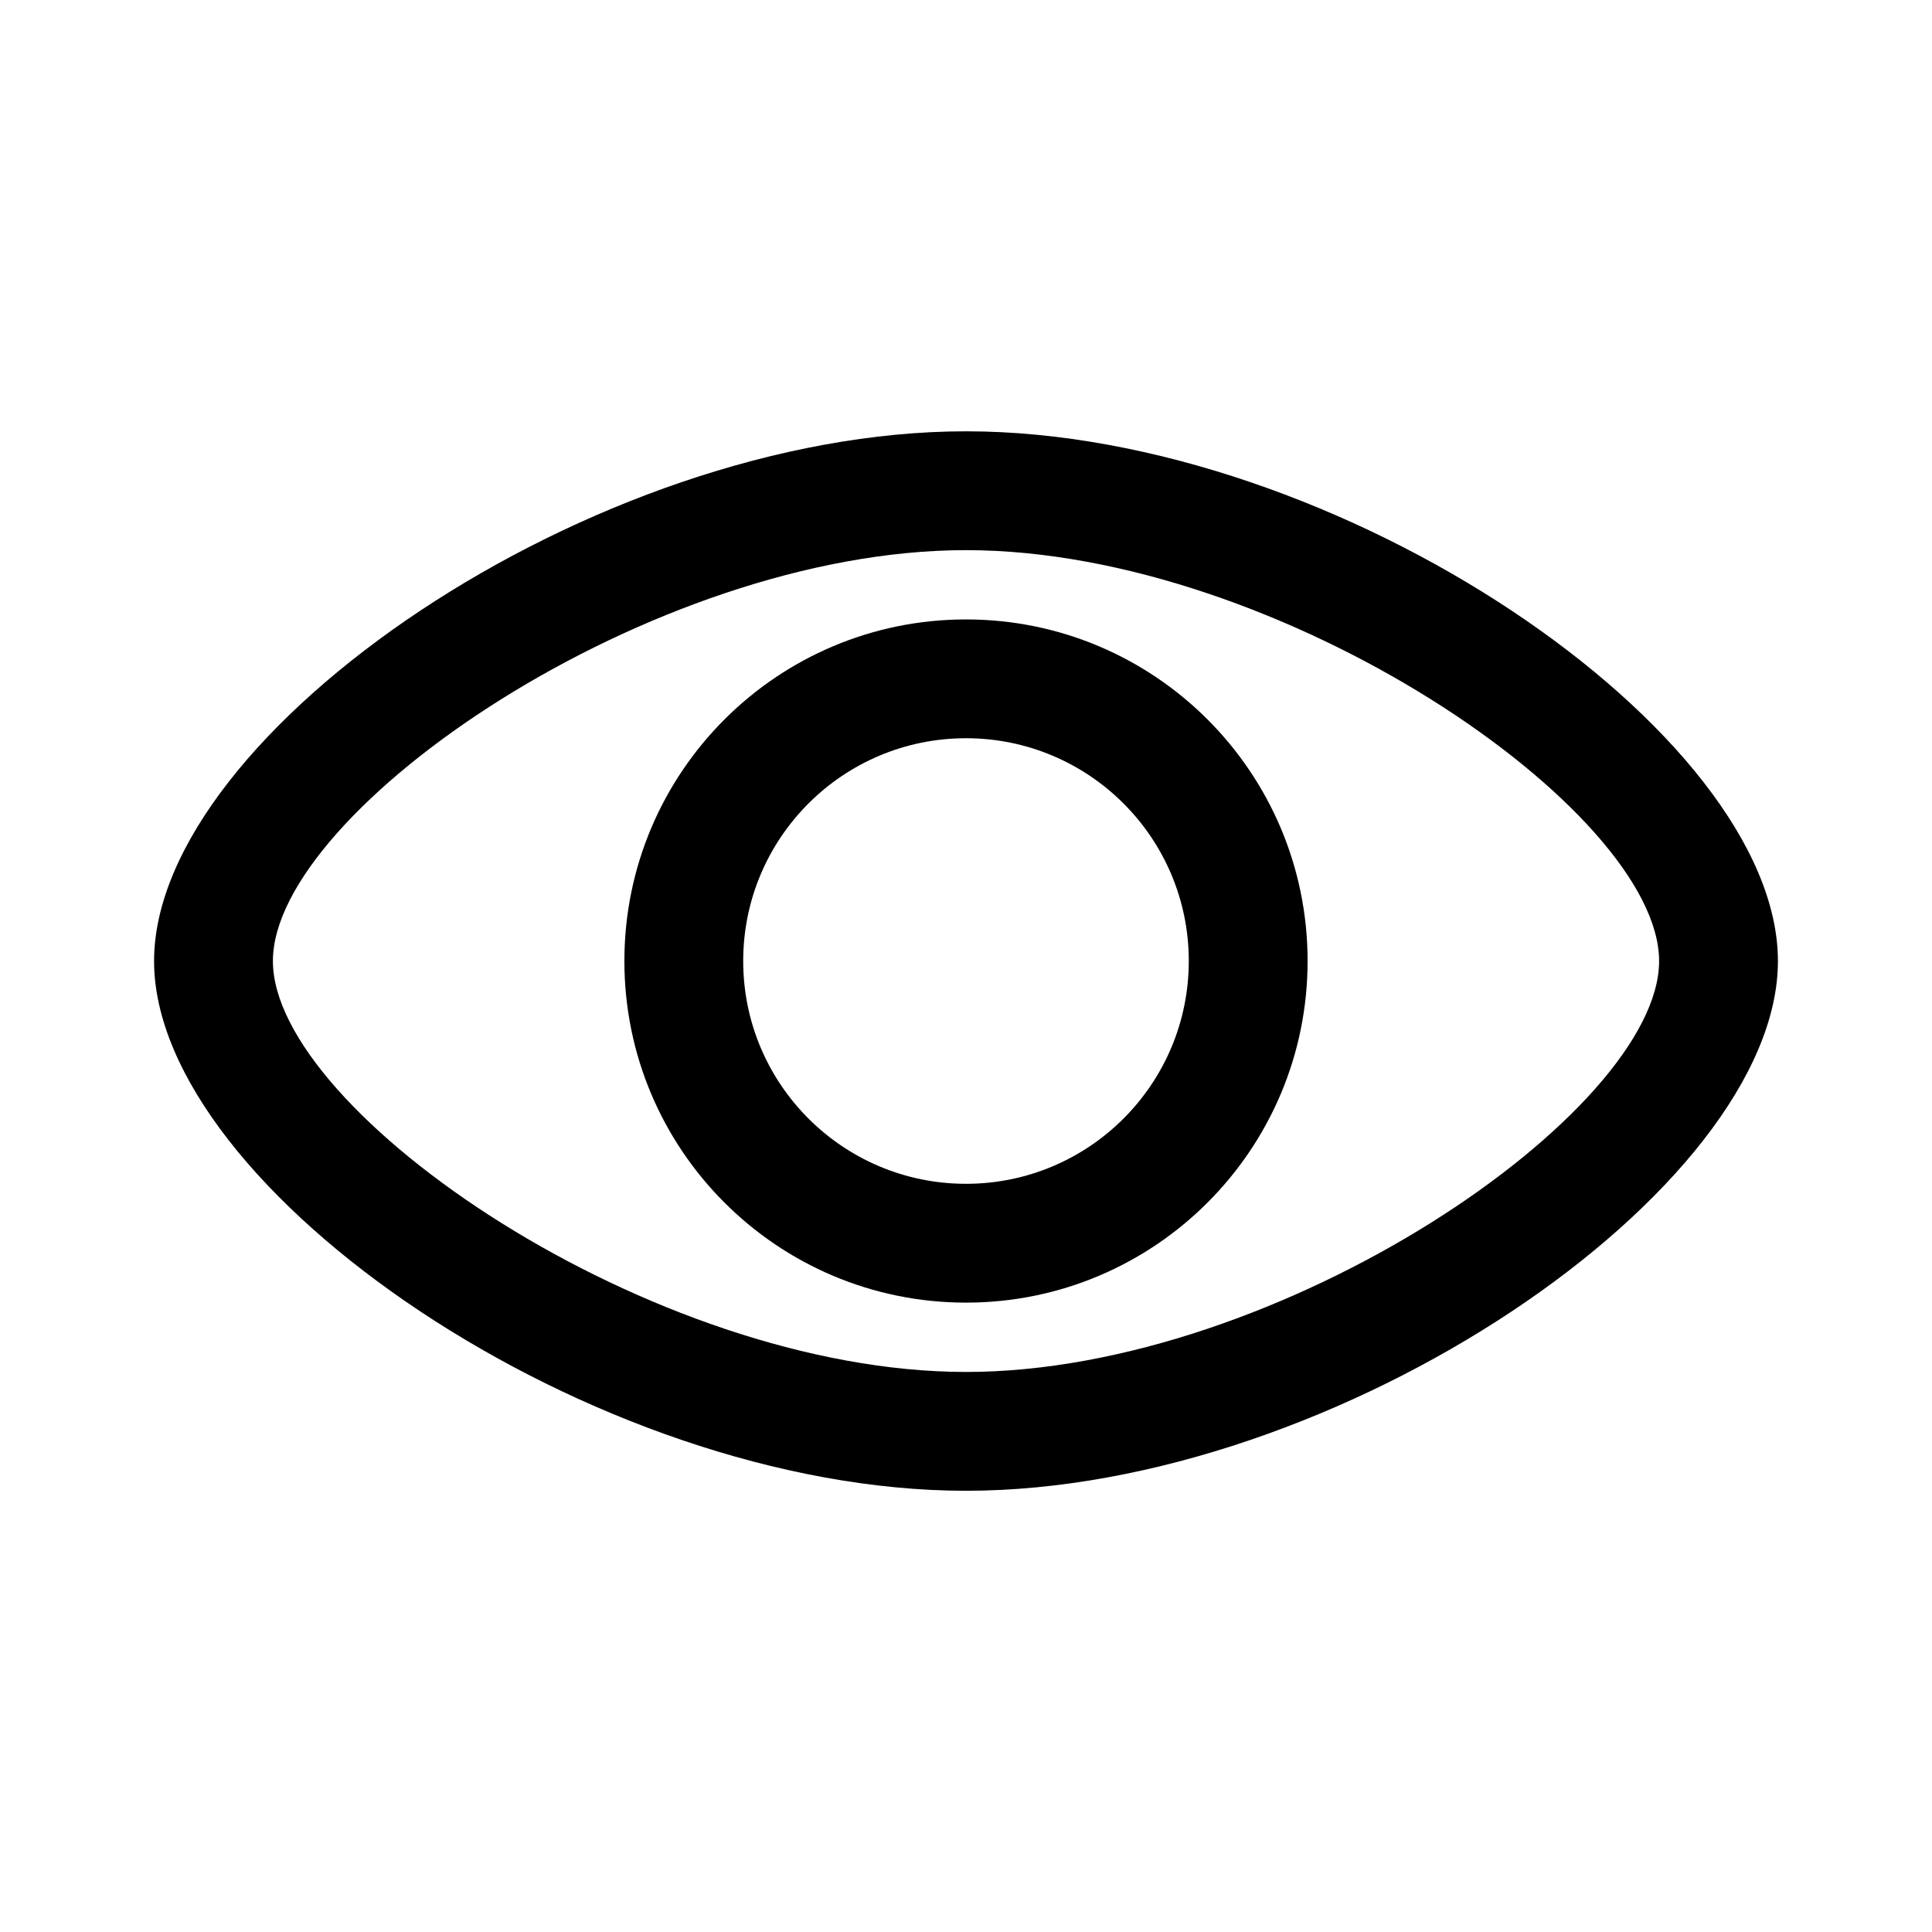
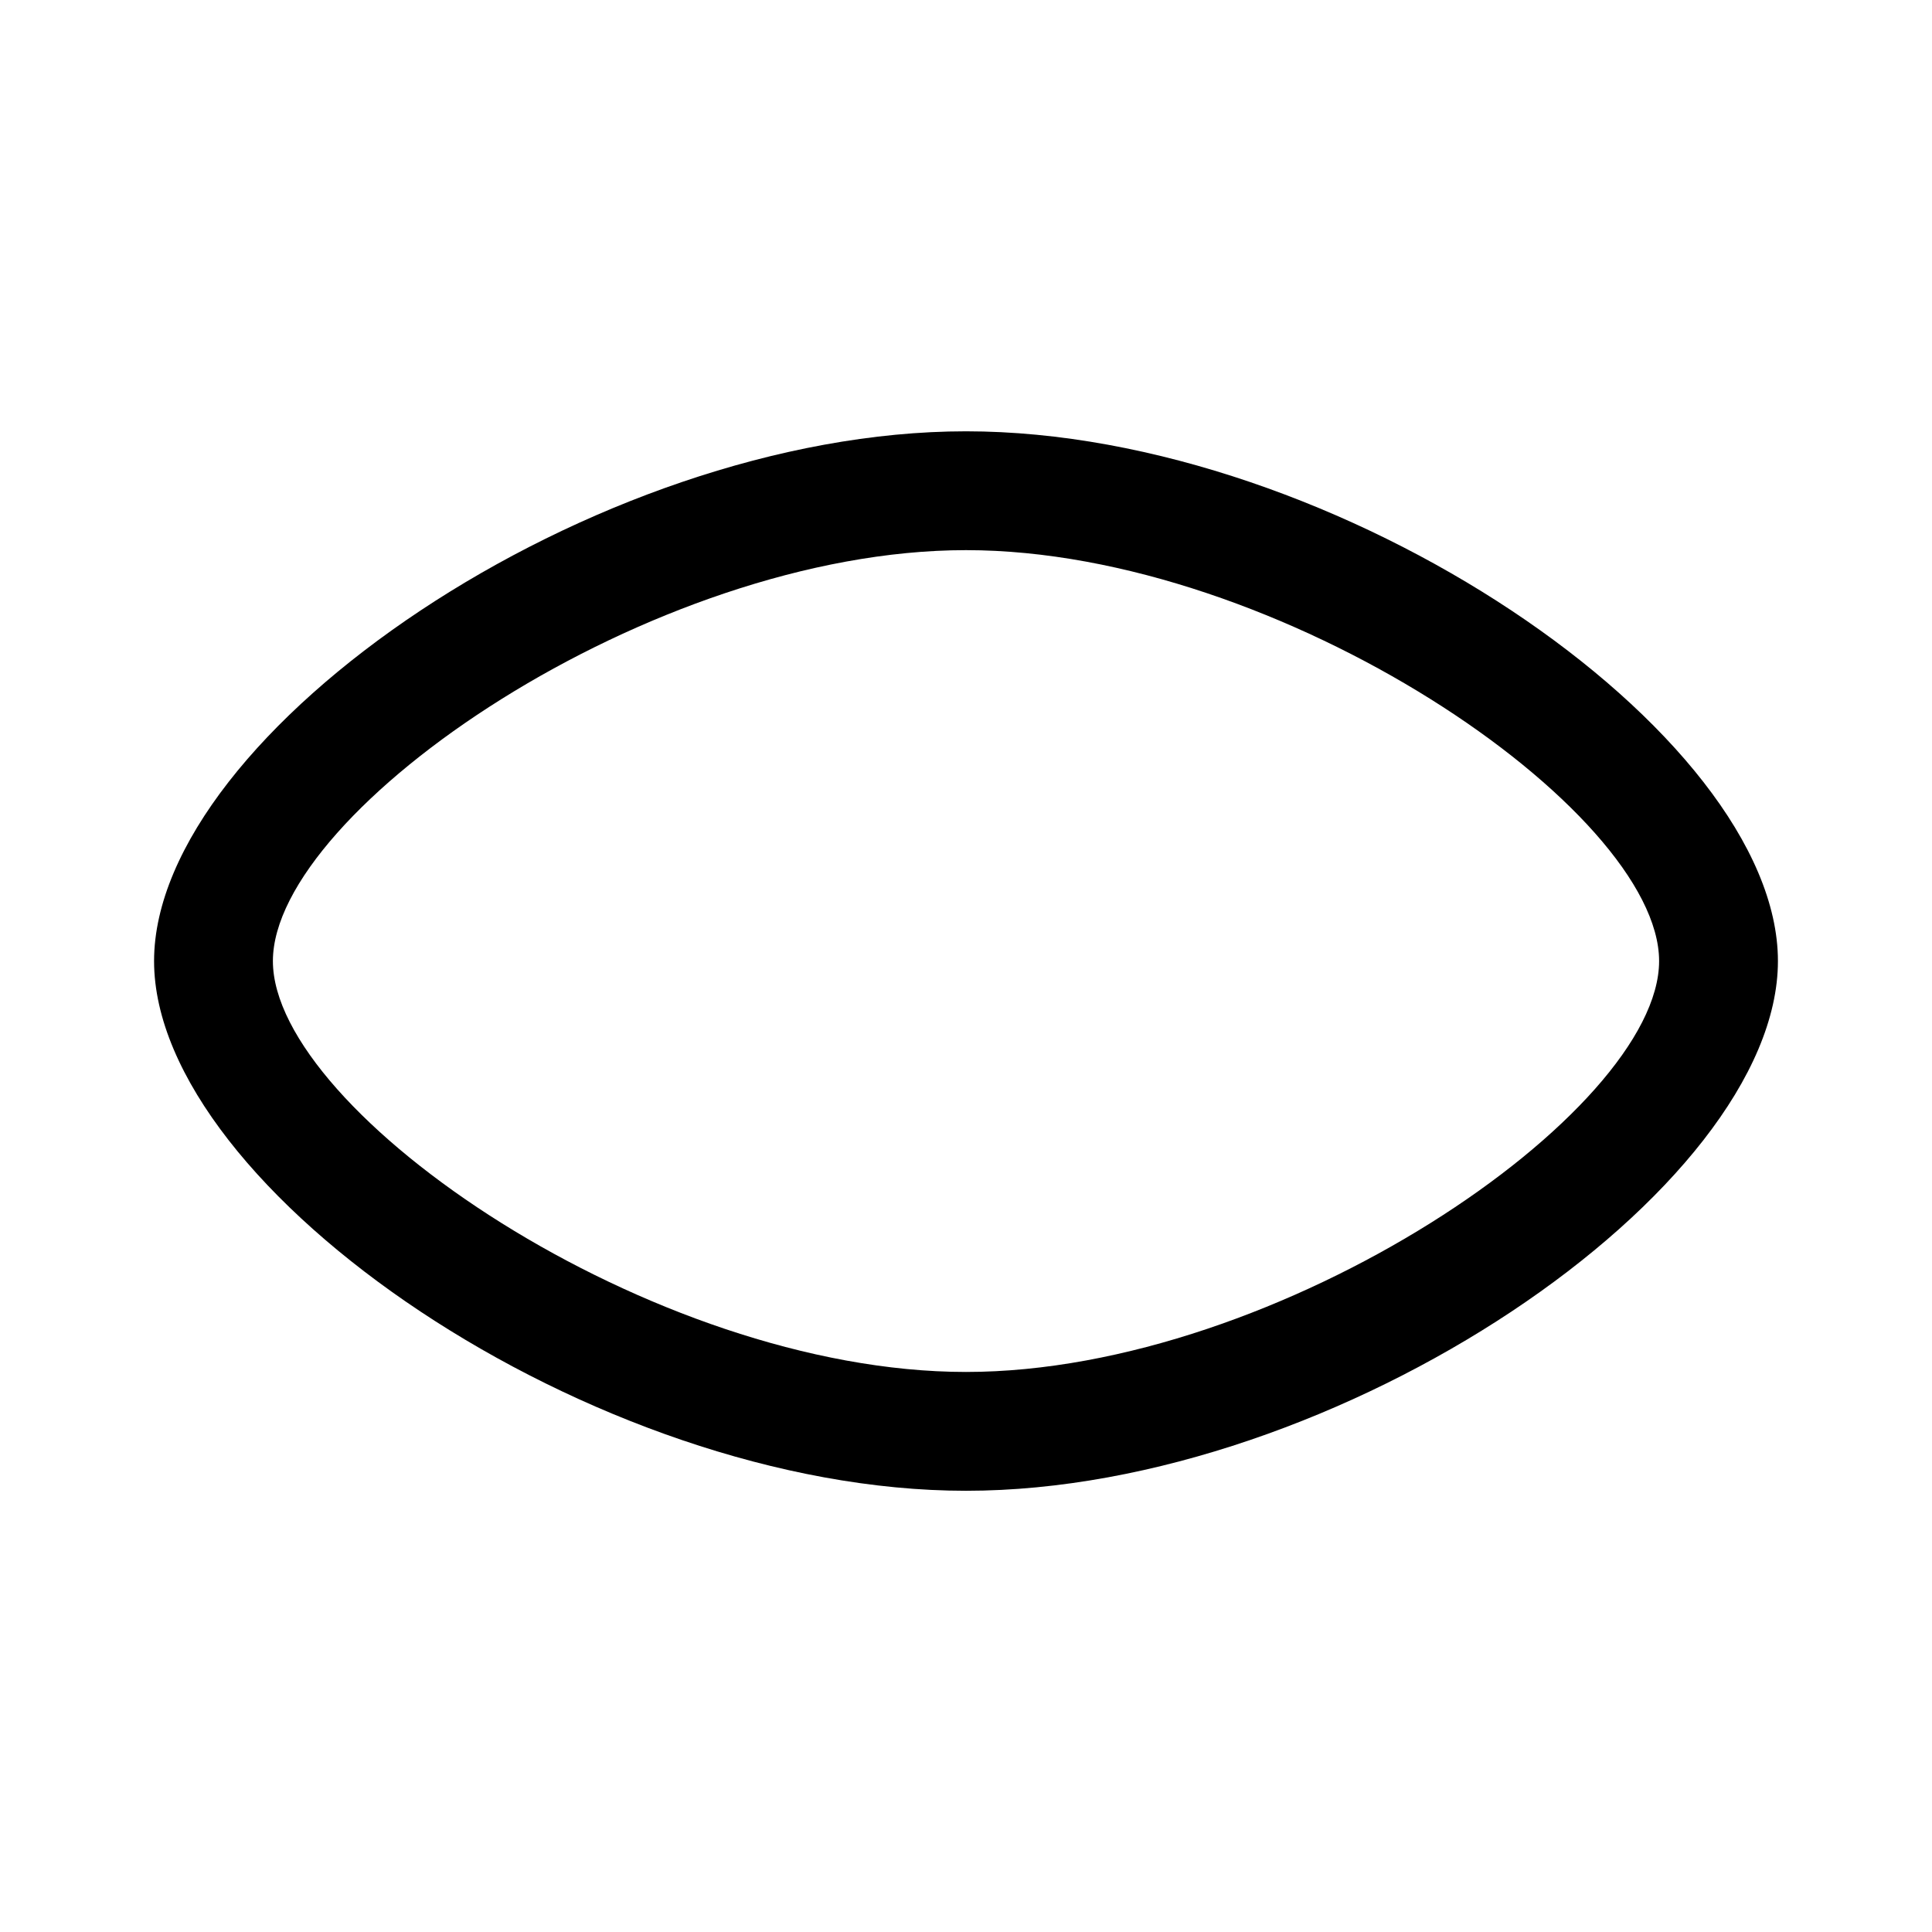
<svg xmlns="http://www.w3.org/2000/svg" fill="#000000" width="800px" height="800px" version="1.1" viewBox="144 144 512 512">
  <g>
    <path d="m400 539.07c98.629 0 215.17-79.875 215.17-140.38 0-60.512-116.54-140.39-215.17-140.39-98.633 0-215.17 79.875-215.17 140.39 0 60.508 116.54 140.38 215.17 140.38zm0-31.488c-83.219 0-183.68-68.859-183.68-108.89 0-40.039 100.46-108.9 183.68-108.9 83.215 0 183.68 68.859 183.68 108.9 0 40.035-100.46 108.89-183.68 108.89z" />
-     <path d="m400 489.21c49.996 0 90.527-40.531 90.527-90.527 0-50-40.531-90.527-90.527-90.527-50 0-90.531 40.527-90.531 90.527 0 49.996 40.531 90.527 90.531 90.527zm0-31.488c-32.609 0-59.043-26.434-59.043-59.039 0-32.609 26.434-59.043 59.043-59.043 32.605 0 59.039 26.434 59.039 59.043 0 32.605-26.434 59.039-59.039 59.039z" />
  </g>
</svg>